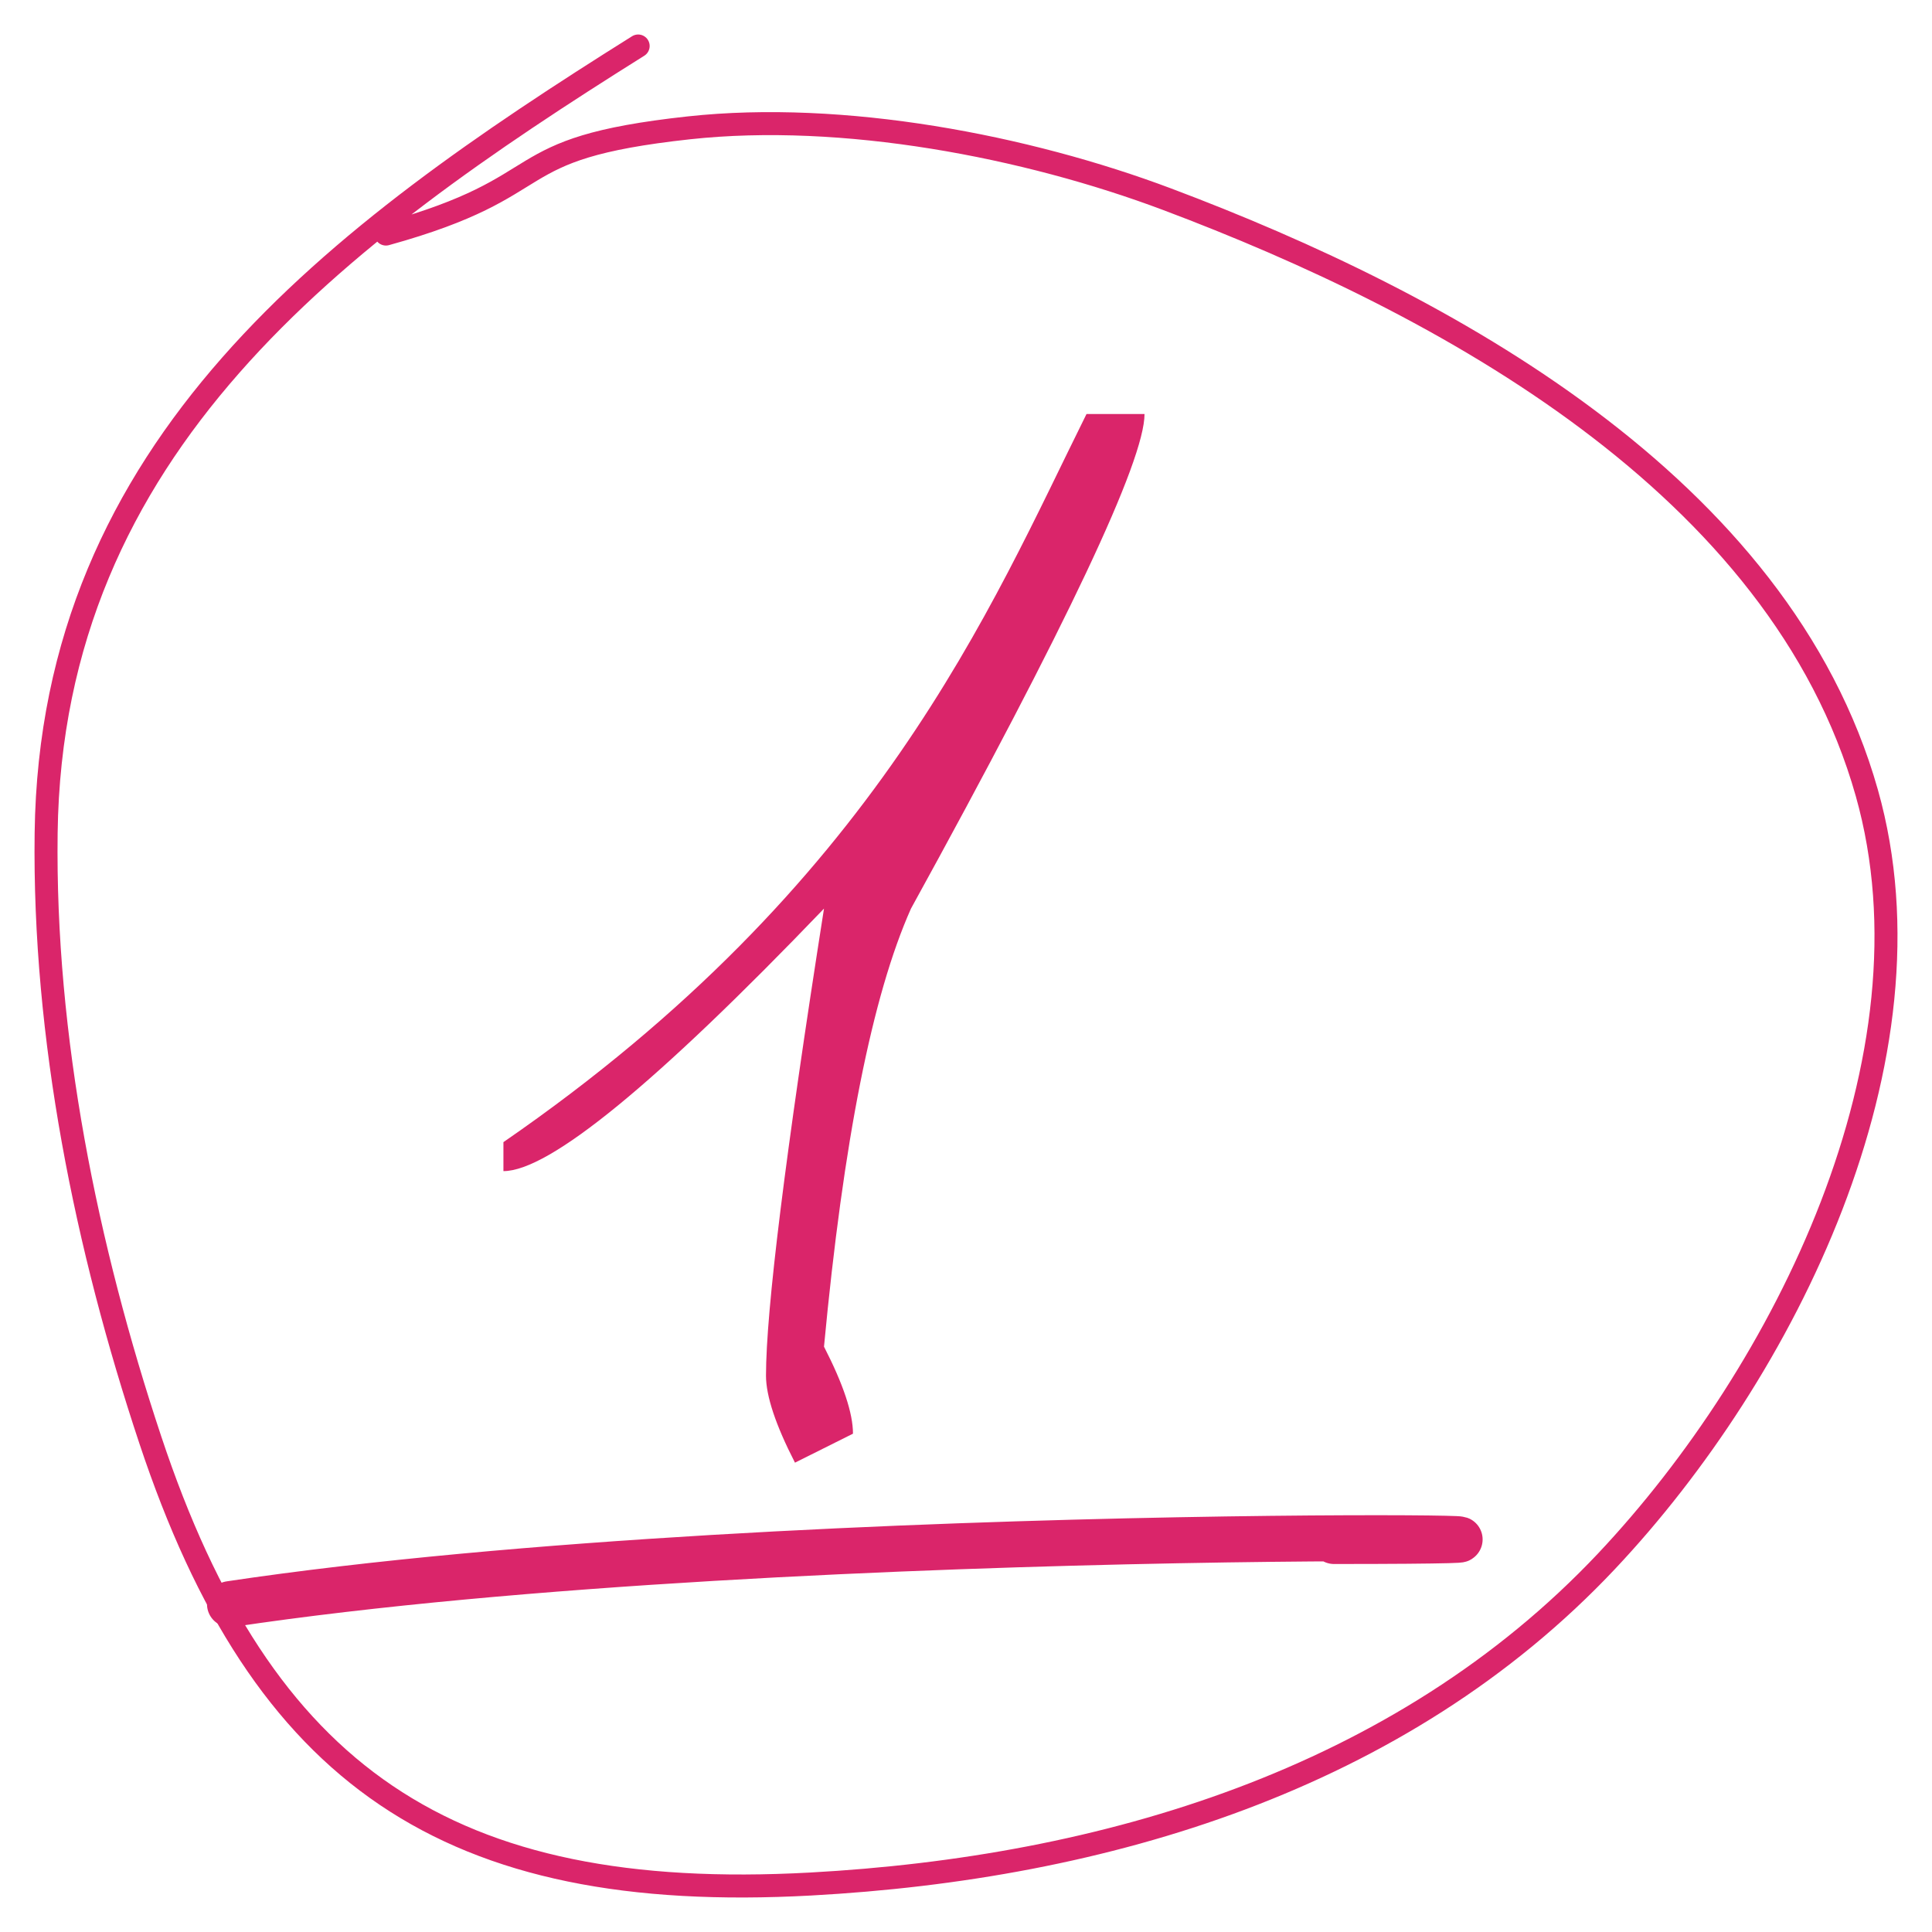
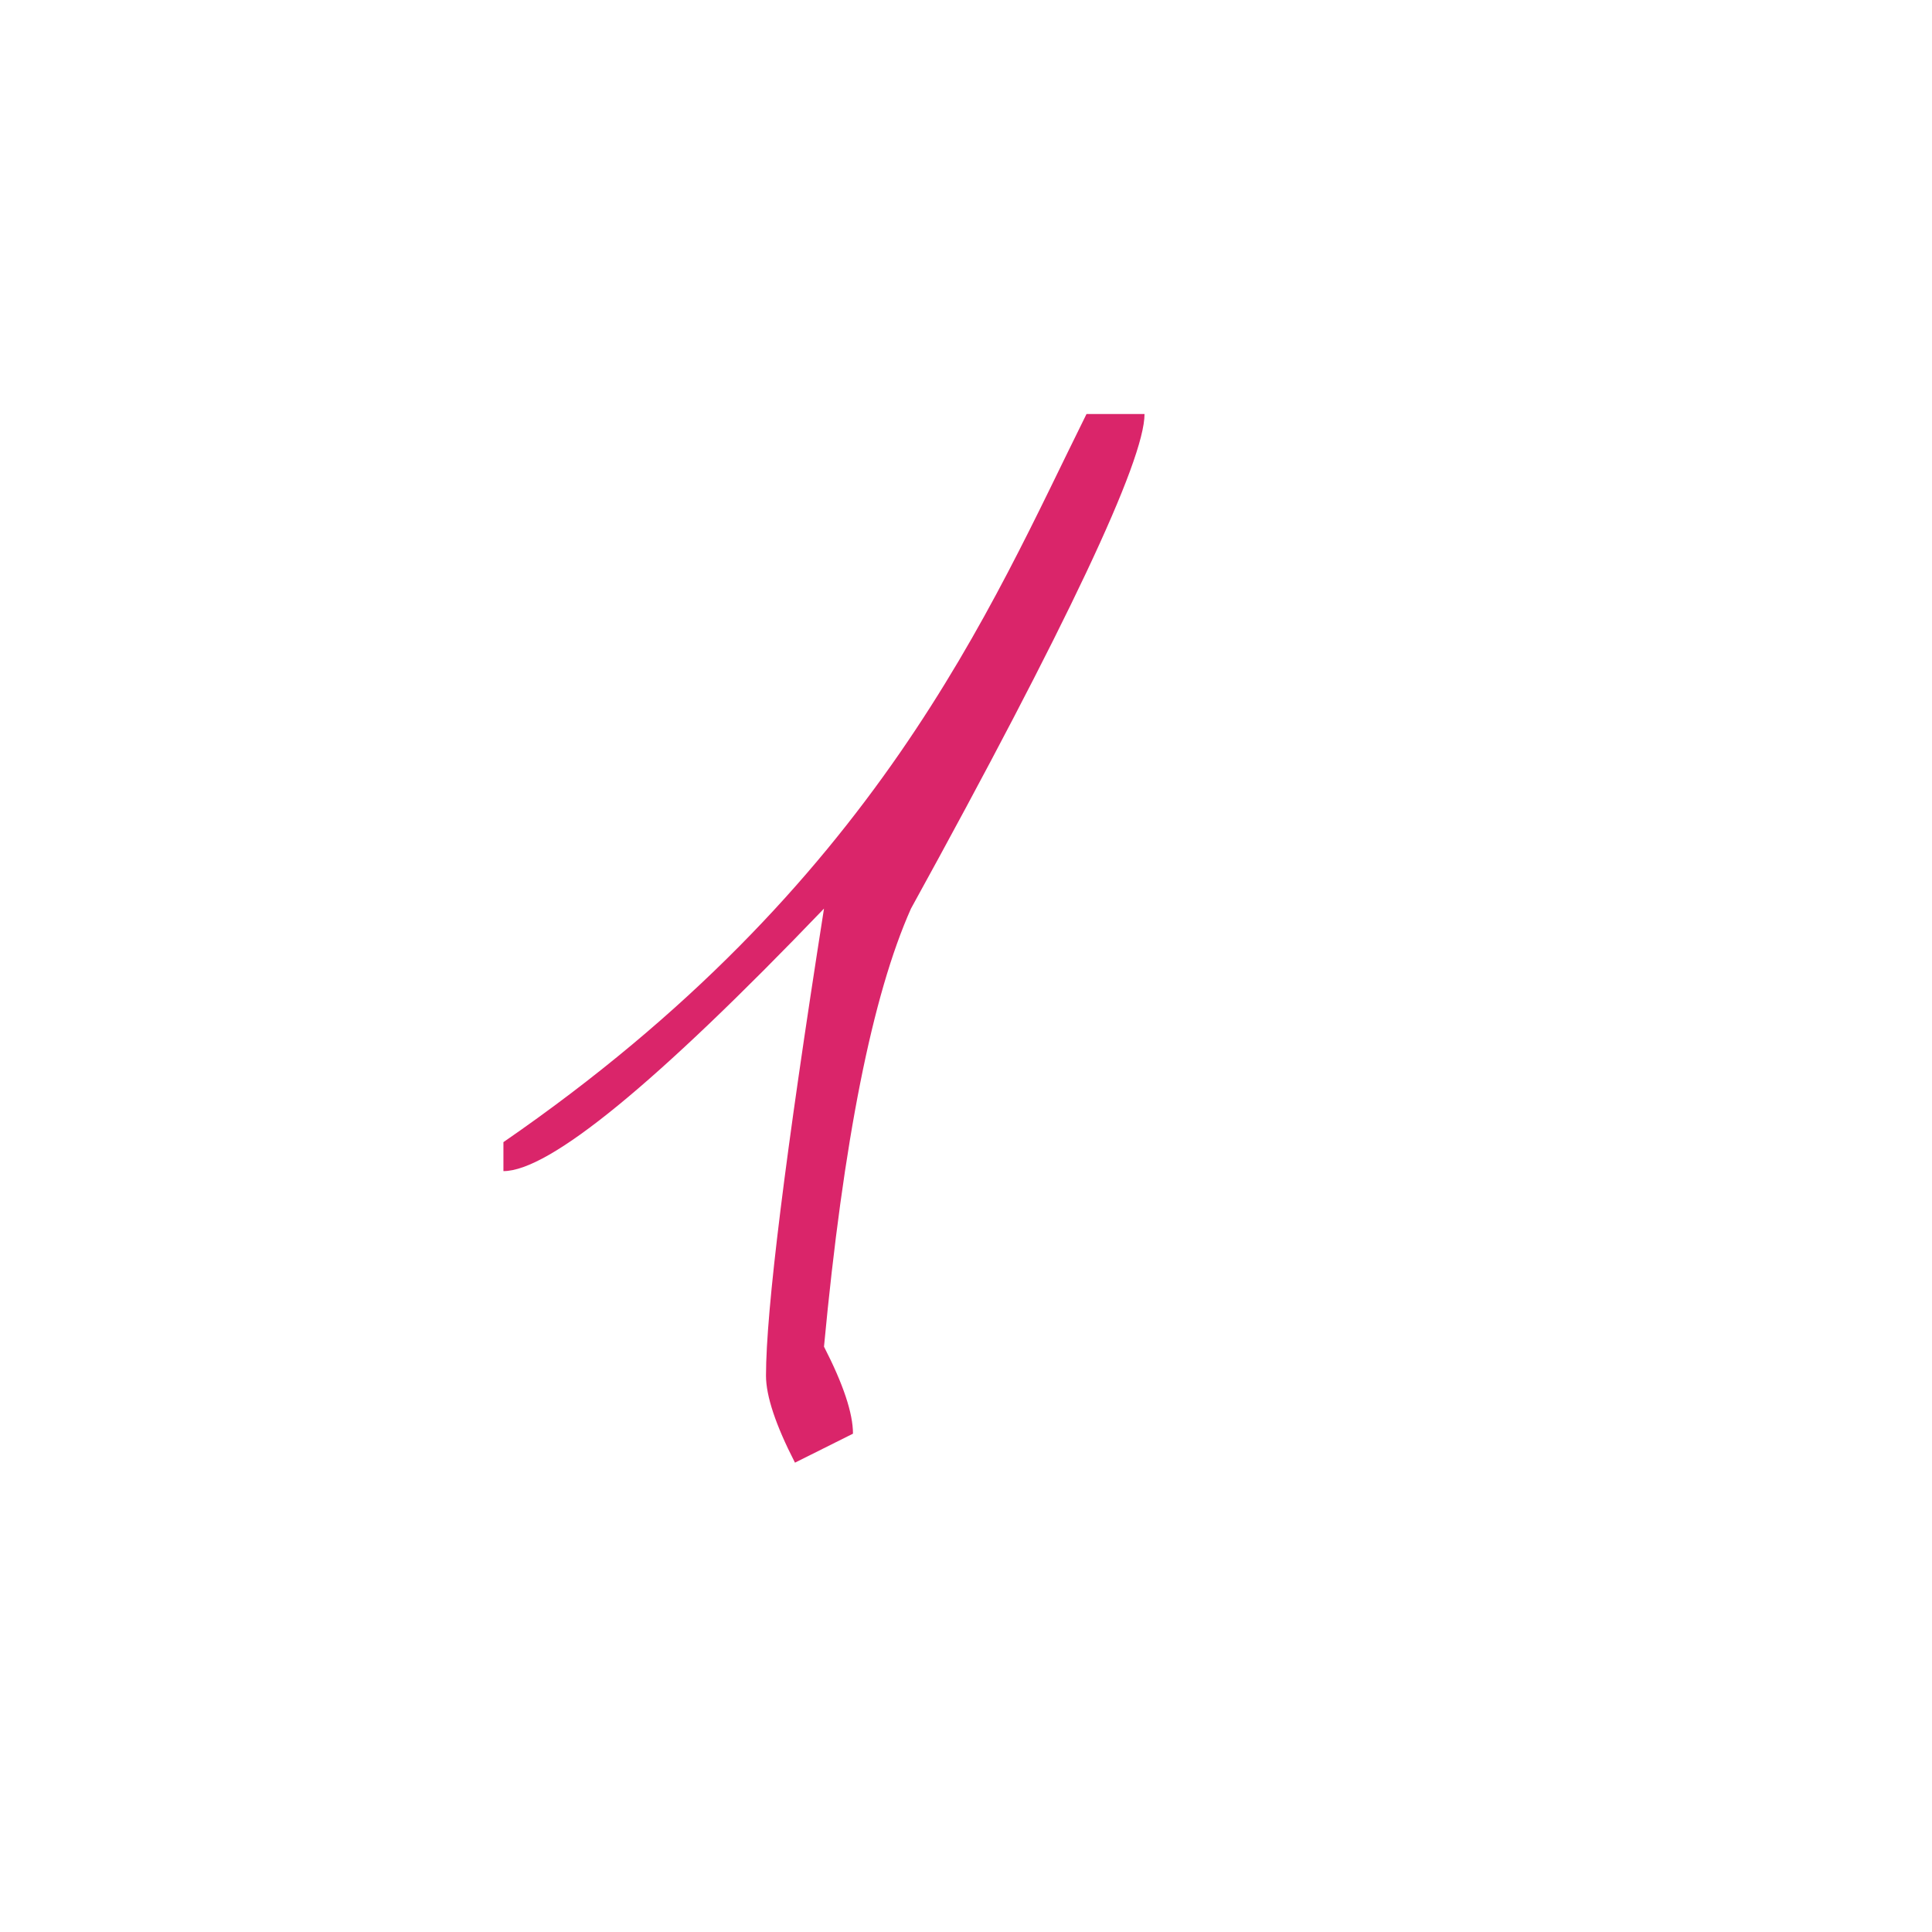
<svg xmlns="http://www.w3.org/2000/svg" width="42" height="42" viewBox="0 0 42 42" fill="none">
  <path d="M24.881 9C24.881 10.018 23.189 13.601 19.804 19.752C18.964 21.632 18.333 24.806 17.913 29.275C18.333 30.094 18.543 30.724 18.543 31.167L17.282 31.797C16.862 30.979 16.652 30.348 16.652 29.906C16.652 28.49 17.072 25.105 17.913 19.752C14.263 23.557 11.94 25.459 10.944 25.459V24.829C19.083 19.22 21.541 13.181 23.62 9H24.881Z" fill="#DA256A" />
-   <path d="M5 34.872C17.5 33 39.434 33.5 29 33.5" stroke="#DA256A" stroke-linecap="round" />
-   <path d="M13.873 1C7.305 5.116 1.112 9.687 1.003 18.111C0.945 22.552 1.873 27.108 3.268 31.304C5.696 38.606 9.733 41.388 17.623 40.957C23.983 40.61 30.44 38.704 34.929 33.935C38.793 29.831 42.213 23.009 40.584 17.24C38.693 10.545 31.383 6.592 25.372 4.331C22.303 3.177 18.328 2.415 14.977 2.779C10.812 3.232 12.218 4.028 8.39 5.088" stroke="#DA256A" stroke-width="0.5" stroke-linecap="round" />
</svg>